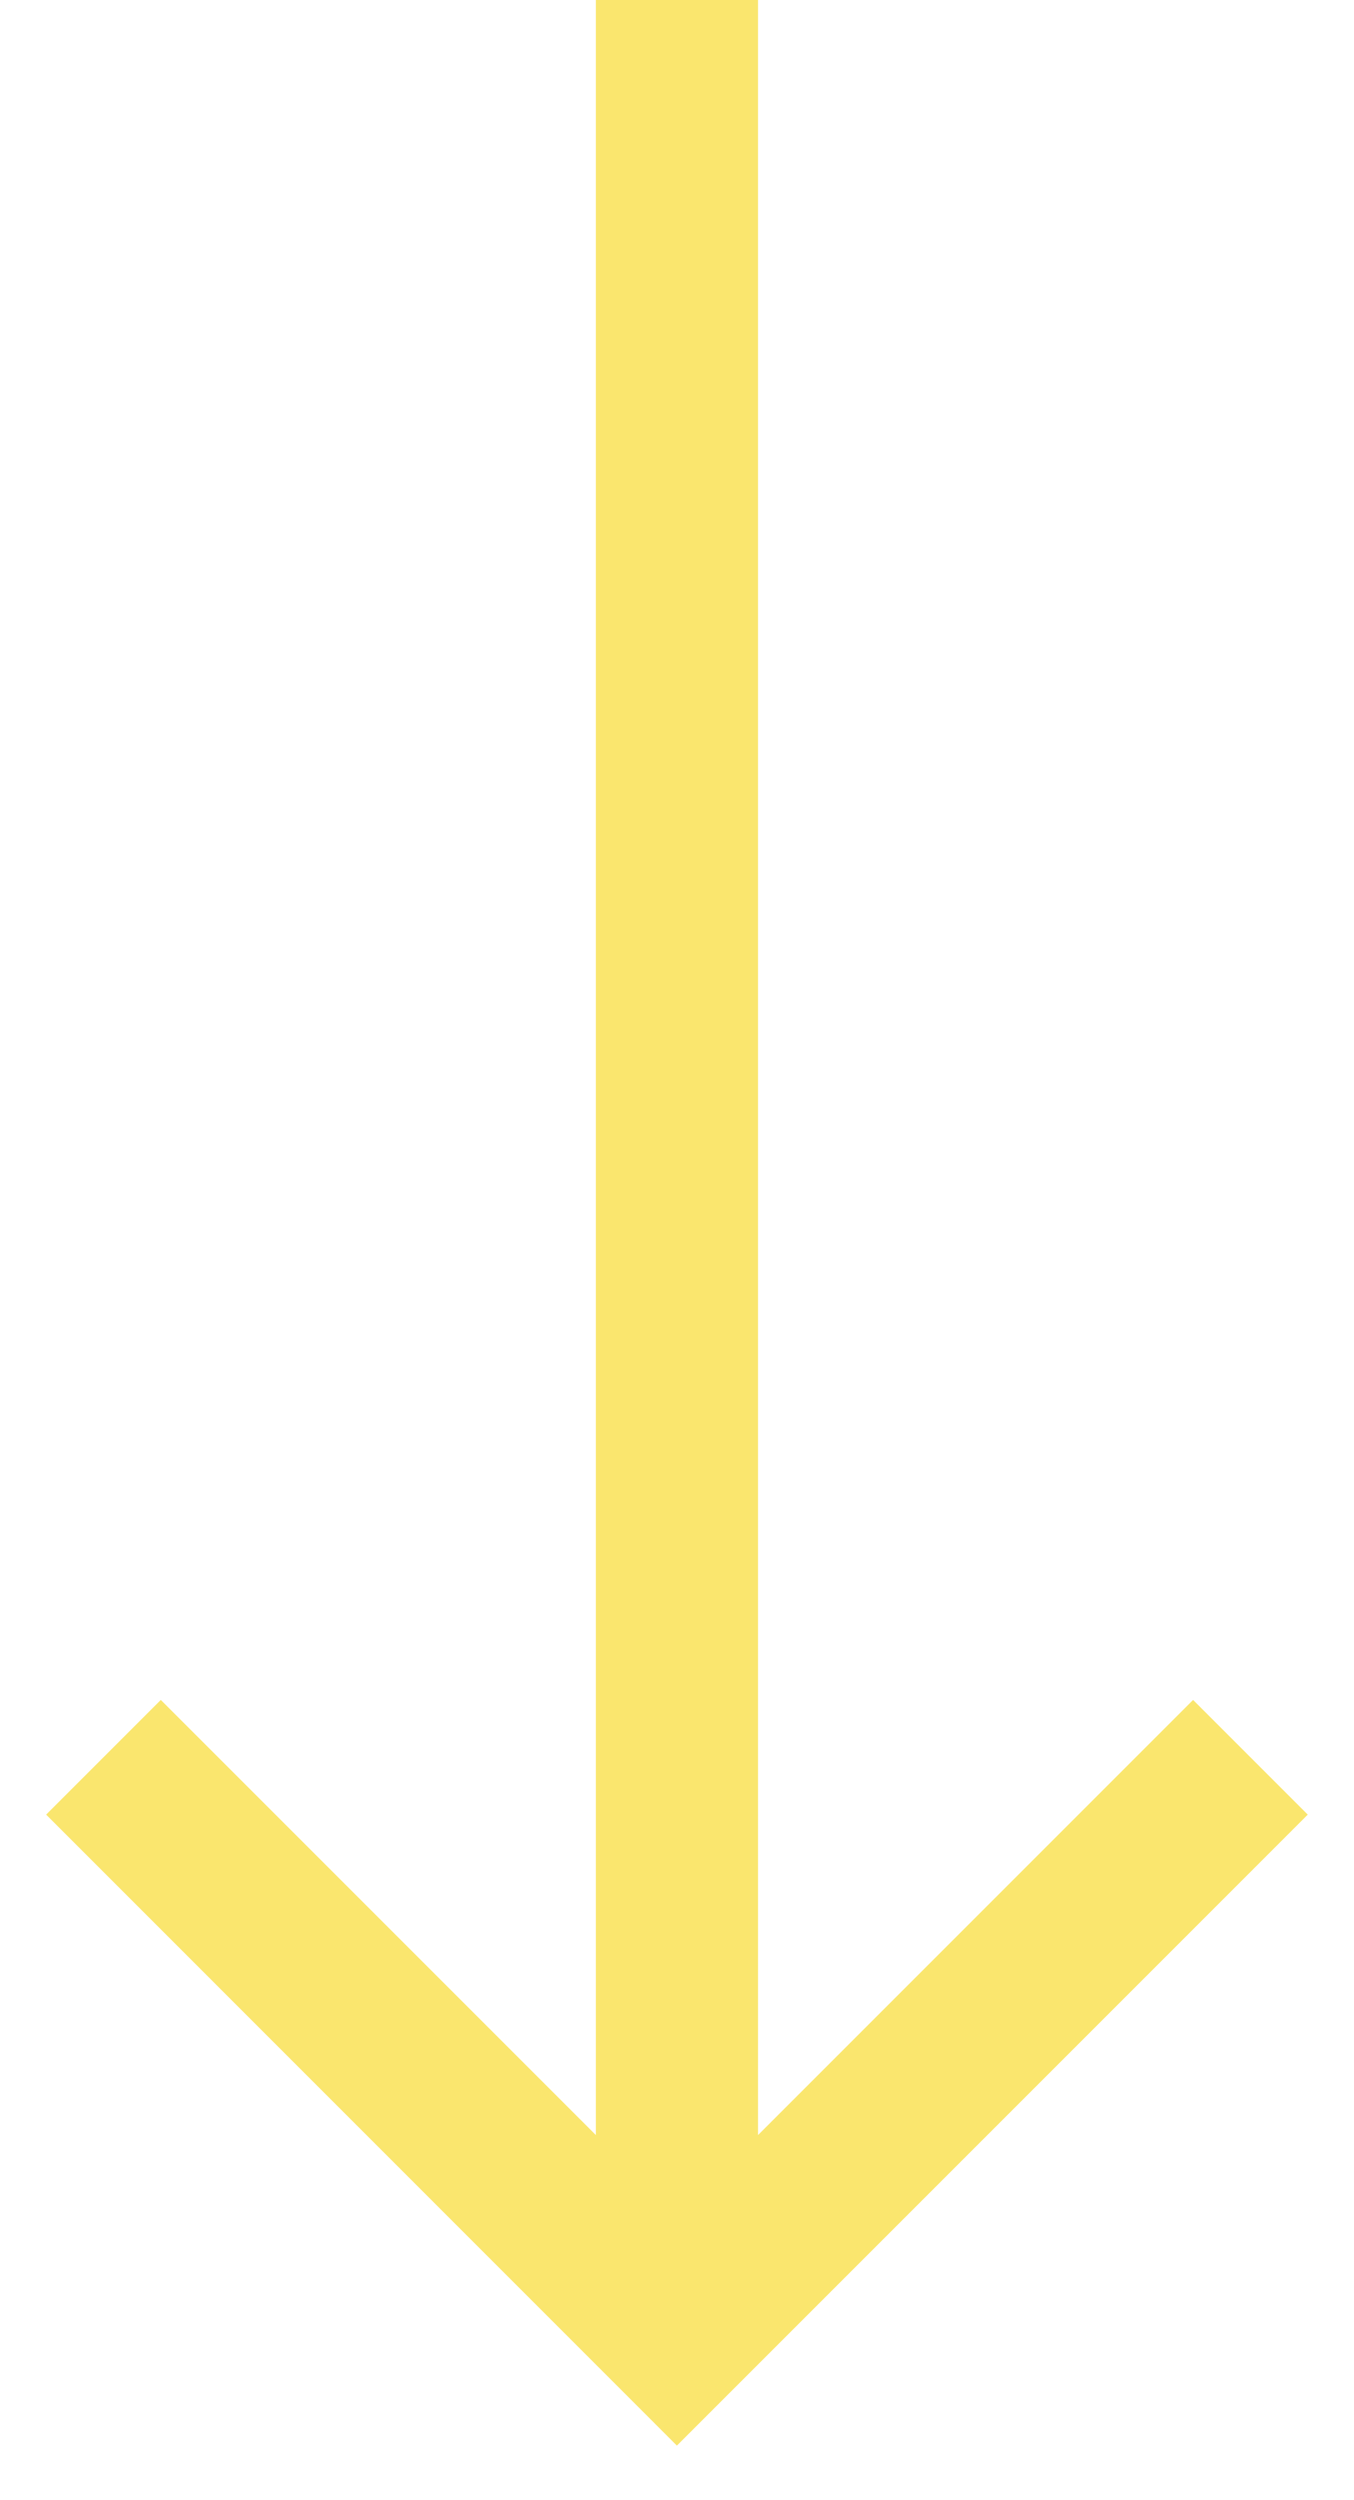
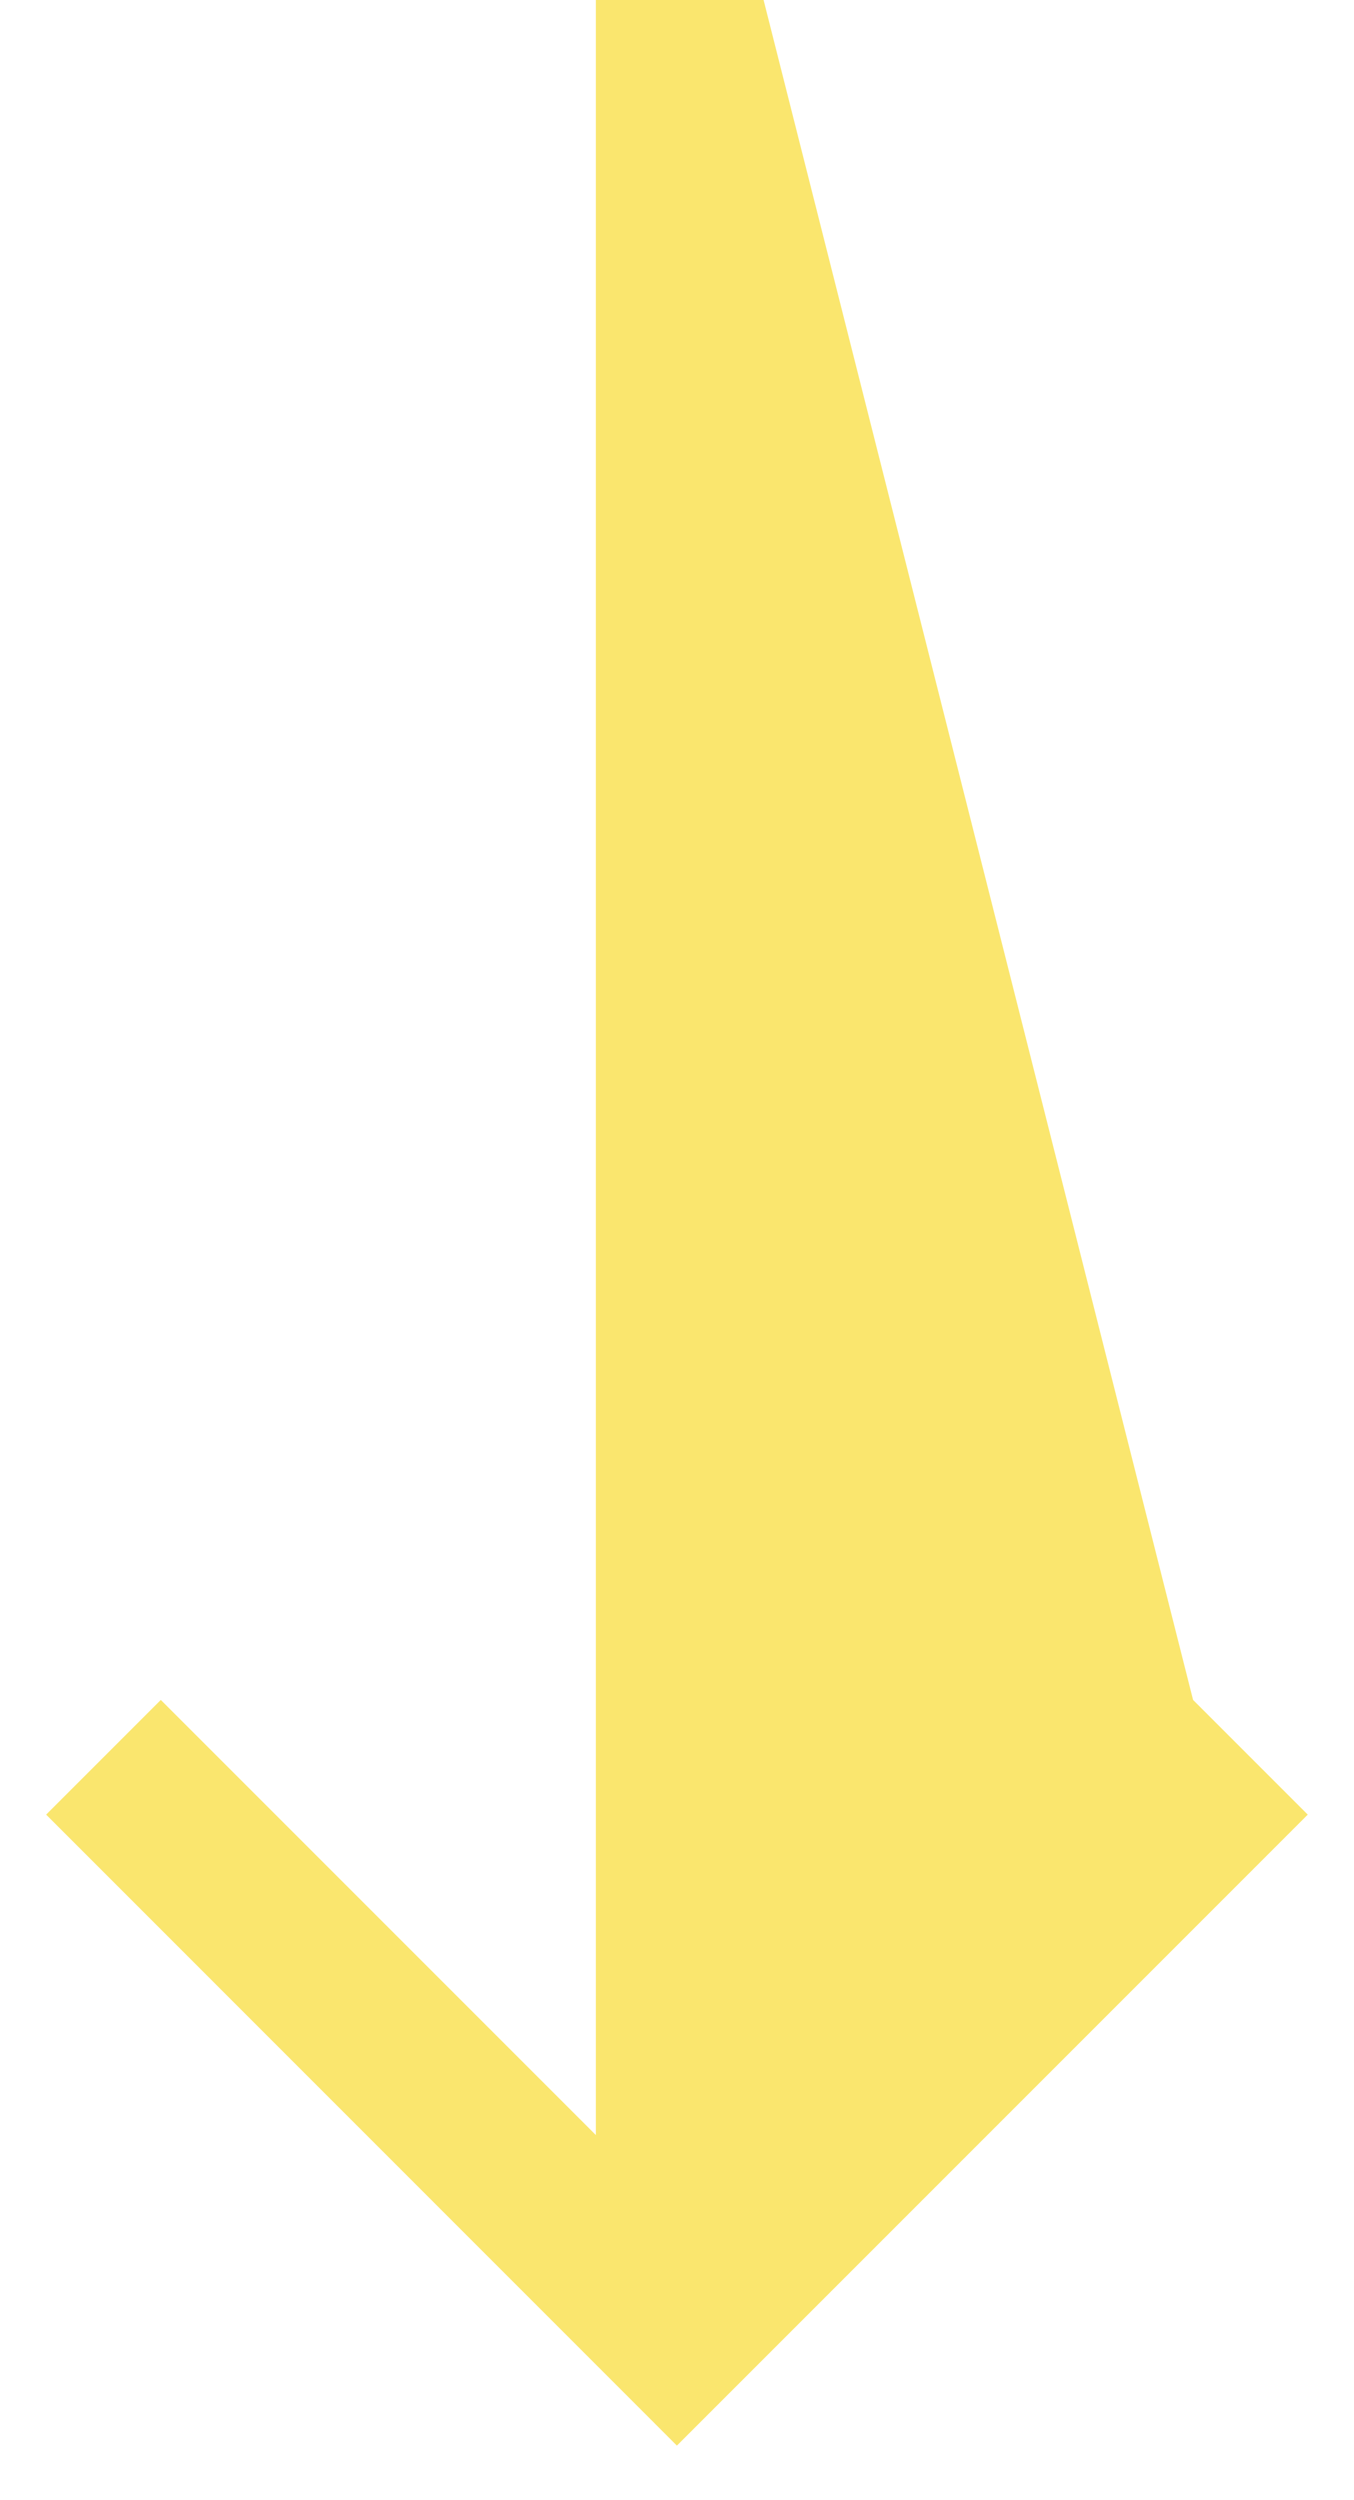
<svg xmlns="http://www.w3.org/2000/svg" width="13" height="24" viewBox="0 0 13 24" fill="none">
-   <path d="M5.721 20.495L5.721 -0.211L7.278 -0.211L7.278 20.495L11.455 16.318L12.556 17.419L6.499 23.476L0.443 17.419L1.544 16.318L5.721 20.495Z" fill="#FAE66E" />
+   <path d="M5.721 20.495L5.721 -0.211L7.278 -0.211L11.455 16.318L12.556 17.419L6.499 23.476L0.443 17.419L1.544 16.318L5.721 20.495Z" fill="#FAE66E" />
</svg>